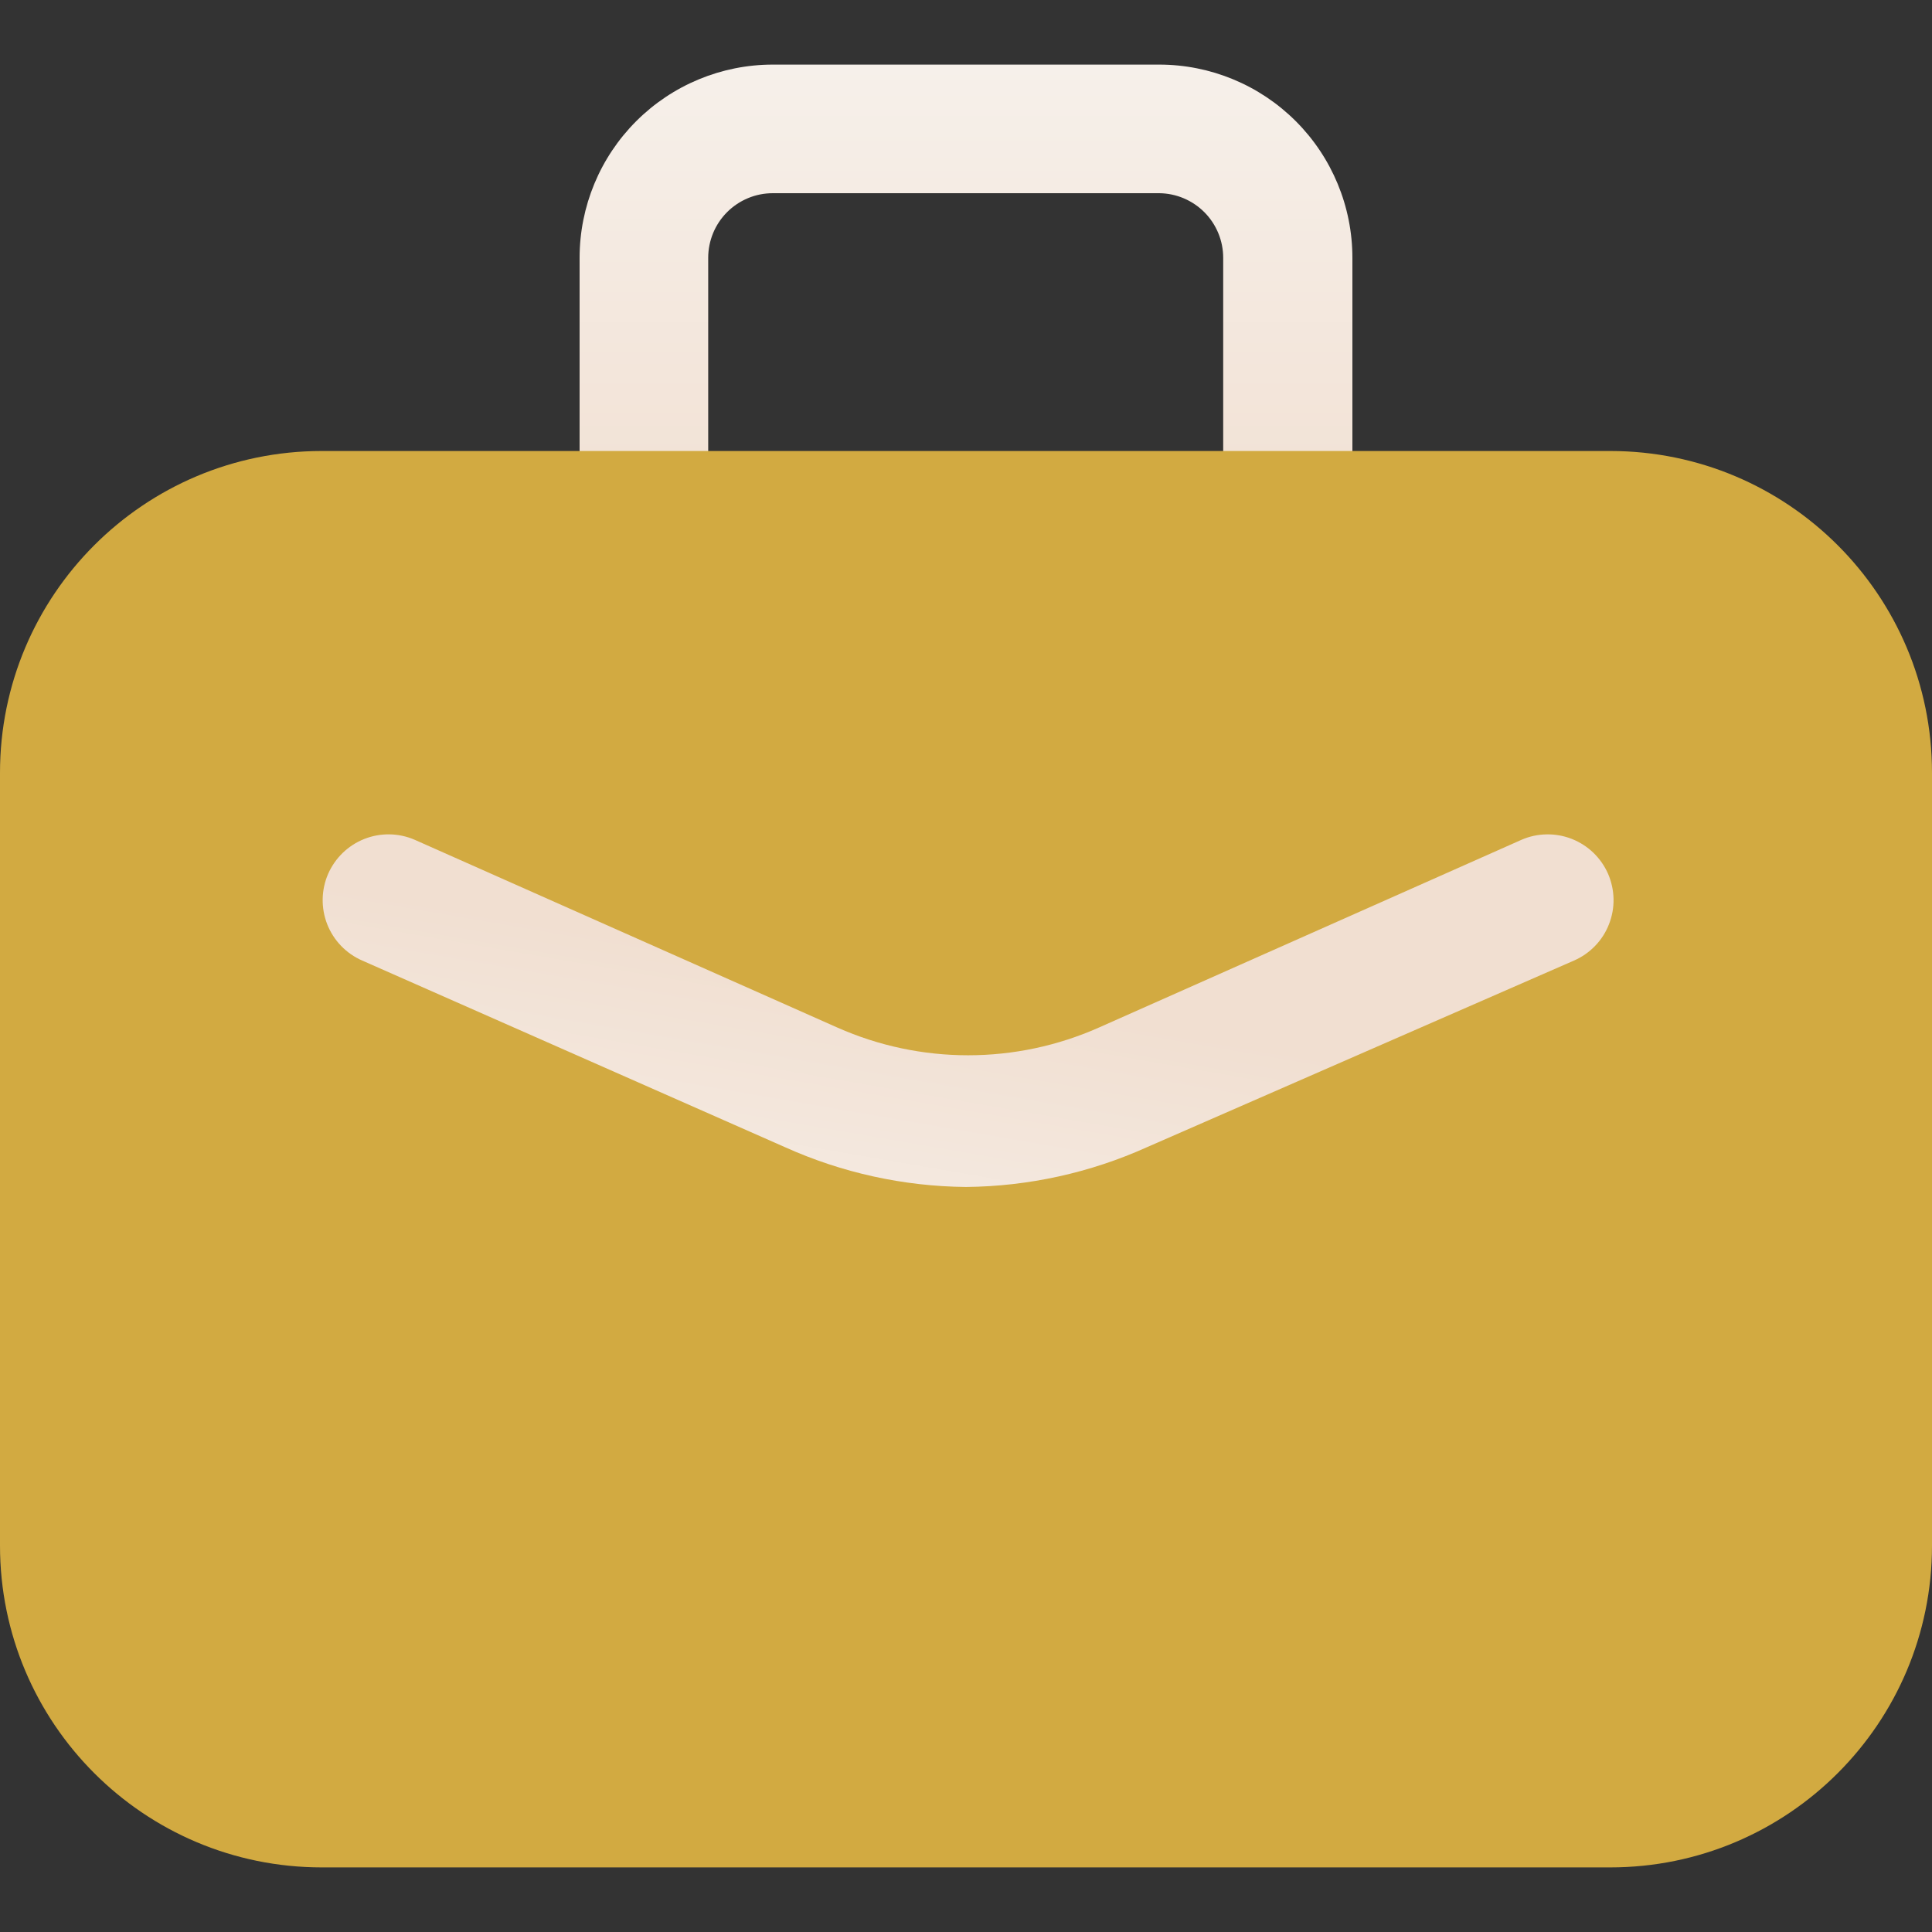
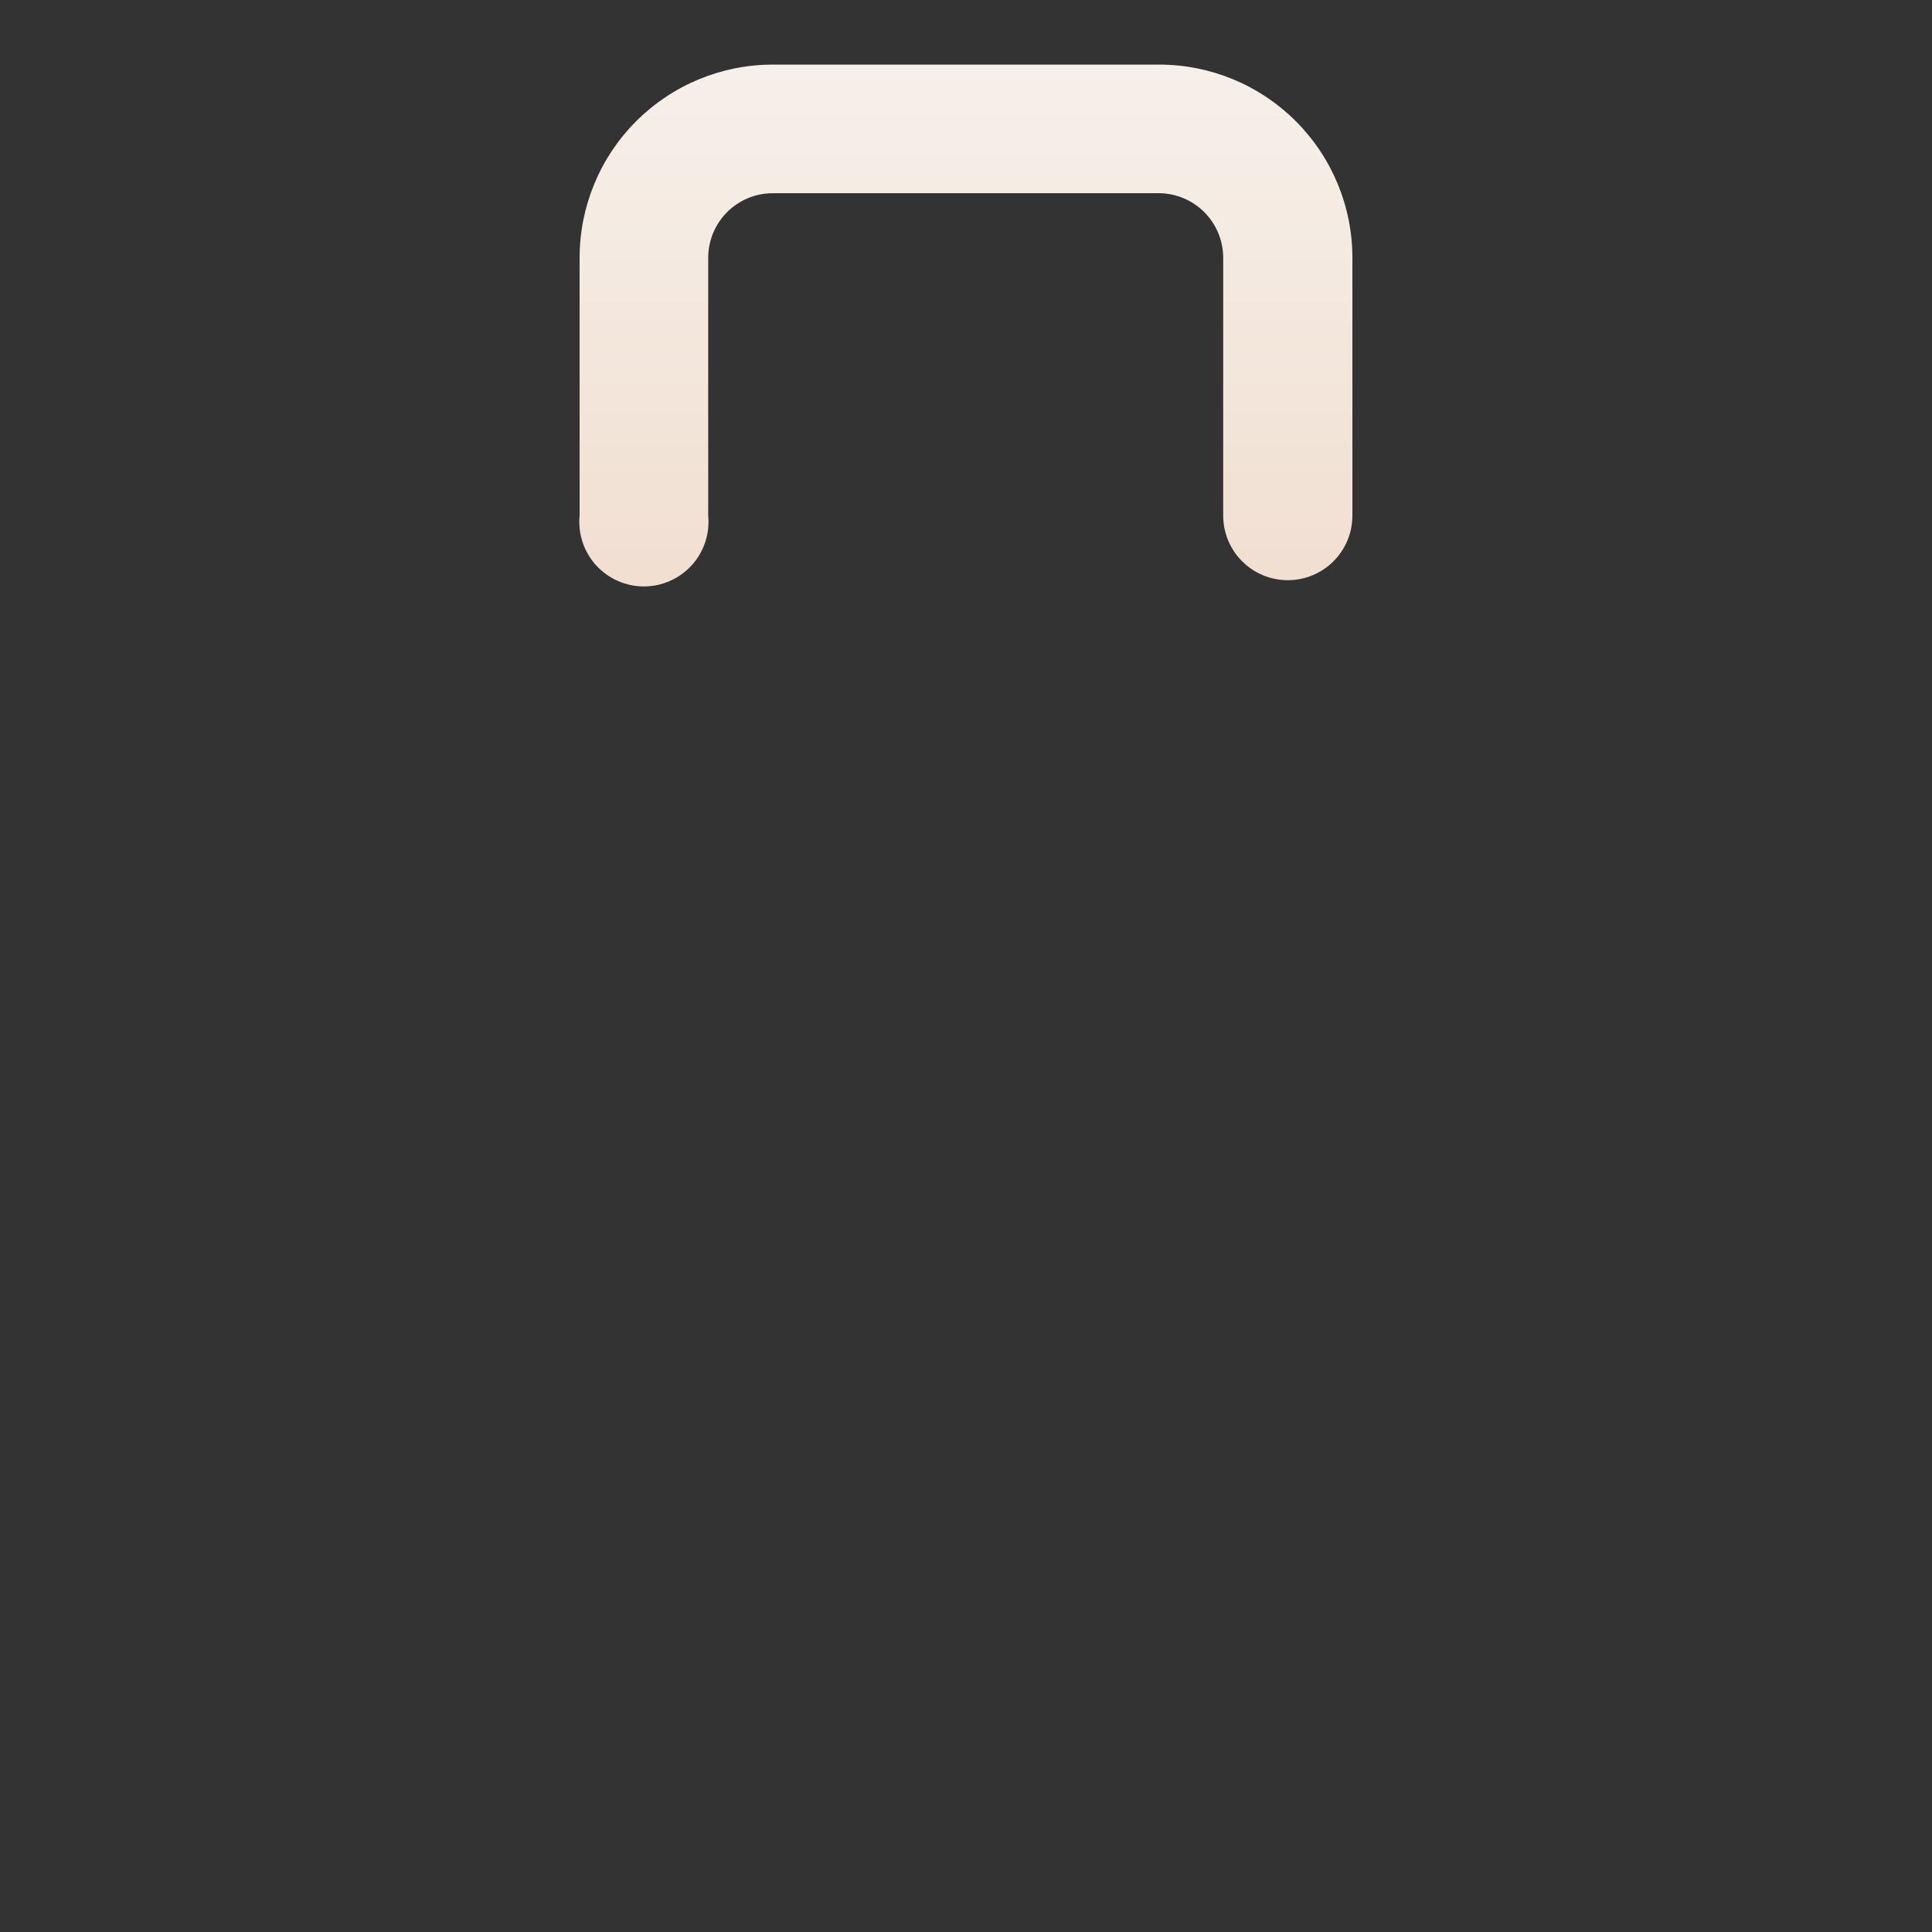
<svg xmlns="http://www.w3.org/2000/svg" id="SvgjsSvg1018" width="288" height="288" version="1.1">
  <rect width="100%" height="100%" fill="#333333" stroke="none" />
  <defs id="SvgjsDefs1019" />
  <g id="SvgjsG1020">
    <svg fill="none" viewBox="0 0 48 48" width="288" height="288">
      <path fill="url(#a)" d="M31.995 14.415C31.569 14.415 31.161 14.246 30.86 13.945C30.559 13.644 30.39 13.236 30.39 12.81V6.405C30.39 5.982 30.223 5.576 29.925 5.275C29.627 4.975 29.223 4.804 28.8 4.8H19.2C18.989 4.8 18.78 4.841 18.586 4.922C18.391 5.003 18.214 5.121 18.065 5.27C17.916 5.419 17.798 5.596 17.717 5.791C17.637 5.986 17.595 6.194 17.595 6.405V12.81C17.617 13.033 17.591 13.258 17.521 13.47C17.451 13.683 17.336 13.878 17.186 14.044C17.035 14.209 16.852 14.342 16.647 14.432C16.443 14.523 16.221 14.57 15.998 14.57C15.774 14.57 15.552 14.523 15.348 14.432C15.143 14.342 14.96 14.209 14.809 14.044C14.659 13.878 14.544 13.683 14.474 13.47C14.404 13.258 14.378 13.033 14.4 12.81V6.405C14.4 5.132 14.906 3.911 15.806 3.011C16.706 2.111 17.927 1.605 19.2 1.605H28.8C30.073 1.605 31.294 2.111 32.194 3.011C33.094 3.911 33.6 5.132 33.6 6.405V12.81C33.6 13.236 33.431 13.644 33.13 13.945C32.829 14.246 32.421 14.415 31.995 14.415Z" />
-       <path fill="url(#b)" d="M40.005 11.205H7.995C3.579 11.205 0 14.784 0 19.2V38.4C0 42.816 3.579 46.395 7.995 46.395H40.005C44.42 46.395 48 42.816 48 38.4V19.2C48 14.784 44.42 11.205 40.005 11.205Z" />
-       <path fill="url(#c)" d="M24 29.49C22.448 29.475 20.915 29.138 19.5 28.5L9 23.865C8.602 23.692 8.289 23.368 8.13 22.964C7.972 22.561 7.979 22.11 8.152 21.712C8.326 21.315 8.65 21.002 9.053 20.843C9.457 20.684 9.907 20.692 10.305 20.865L20.805 25.53C21.828 25.984 22.934 26.218 24.052 26.218C25.171 26.218 26.277 25.984 27.3 25.53L37.8 20.865C37.997 20.779 38.209 20.733 38.424 20.73C38.639 20.726 38.852 20.764 39.052 20.843C39.252 20.922 39.434 21.039 39.589 21.188C39.743 21.337 39.867 21.515 39.953 21.712C40.038 21.91 40.084 22.121 40.088 22.336C40.092 22.551 40.053 22.764 39.974 22.964C39.896 23.164 39.779 23.347 39.629 23.501C39.48 23.656 39.302 23.779 39.105 23.865L28.5 28.5C27.085 29.138 25.552 29.475 24 29.49Z" />
      <defs>
        <linearGradient id="a" x1="24" x2="24" y1="1.605" y2="14.415" gradientUnits="userSpaceOnUse">
          <stop stop-color="#f6f0ea" class="stopColorF6F0EA svgShape" />
          <stop offset="1" stop-color="#f1dfd1" class="stopColorF1DFD1 svgShape" />
        </linearGradient>
        <linearGradient id="b" x1="48" x2="0" y1="11.205" y2="11.205" gradientUnits="userSpaceOnUse">
          <stop stop-color="#d2aa41" class="stopColorFF8911 svgShape" />
          <stop offset="1" stop-color="#d2aa41" class="stopColorF83600 svgShape" />
        </linearGradient>
        <linearGradient id="c" x1="0" x2="1.5" y1="29.49" y2="20.805" gradientUnits="userSpaceOnUse">
          <stop stop-color="#f6f0ea" class="stopColorF6F0EA svgShape" />
          <stop offset="1" stop-color="#f1dfd1" class="stopColorF1DFD1 svgShape" />
        </linearGradient>
      </defs>
    </svg>
  </g>
</svg>